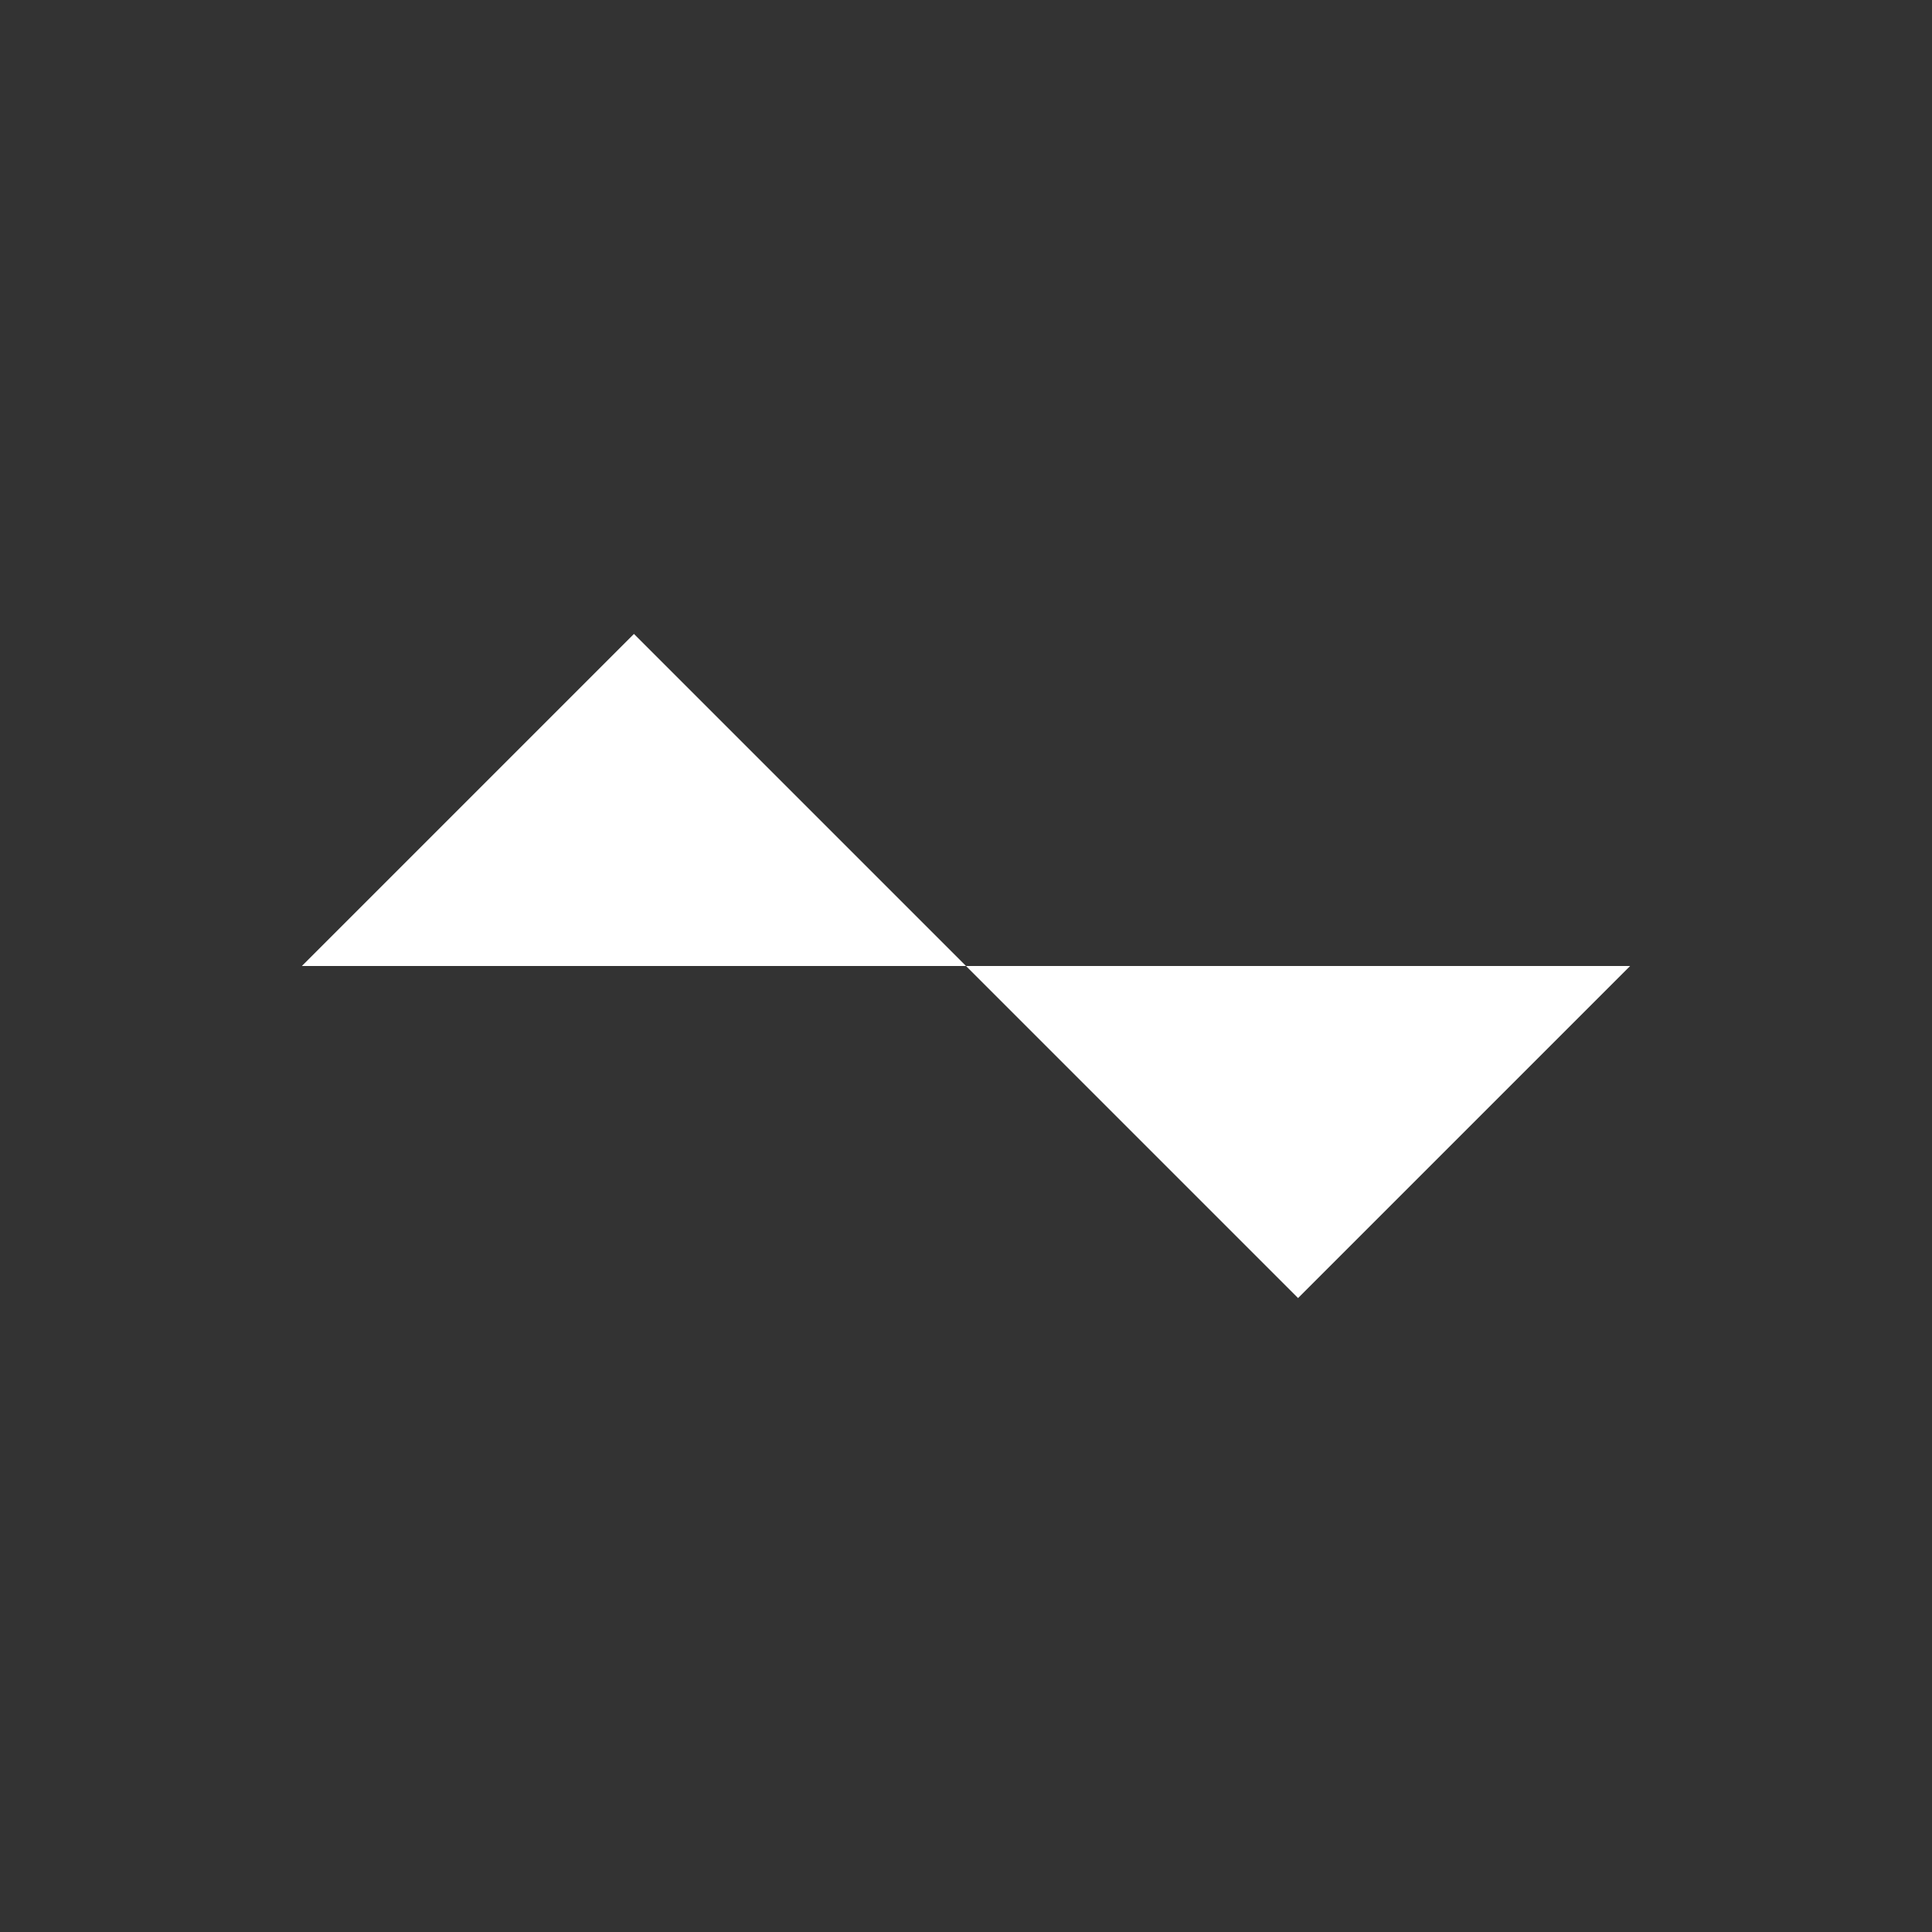
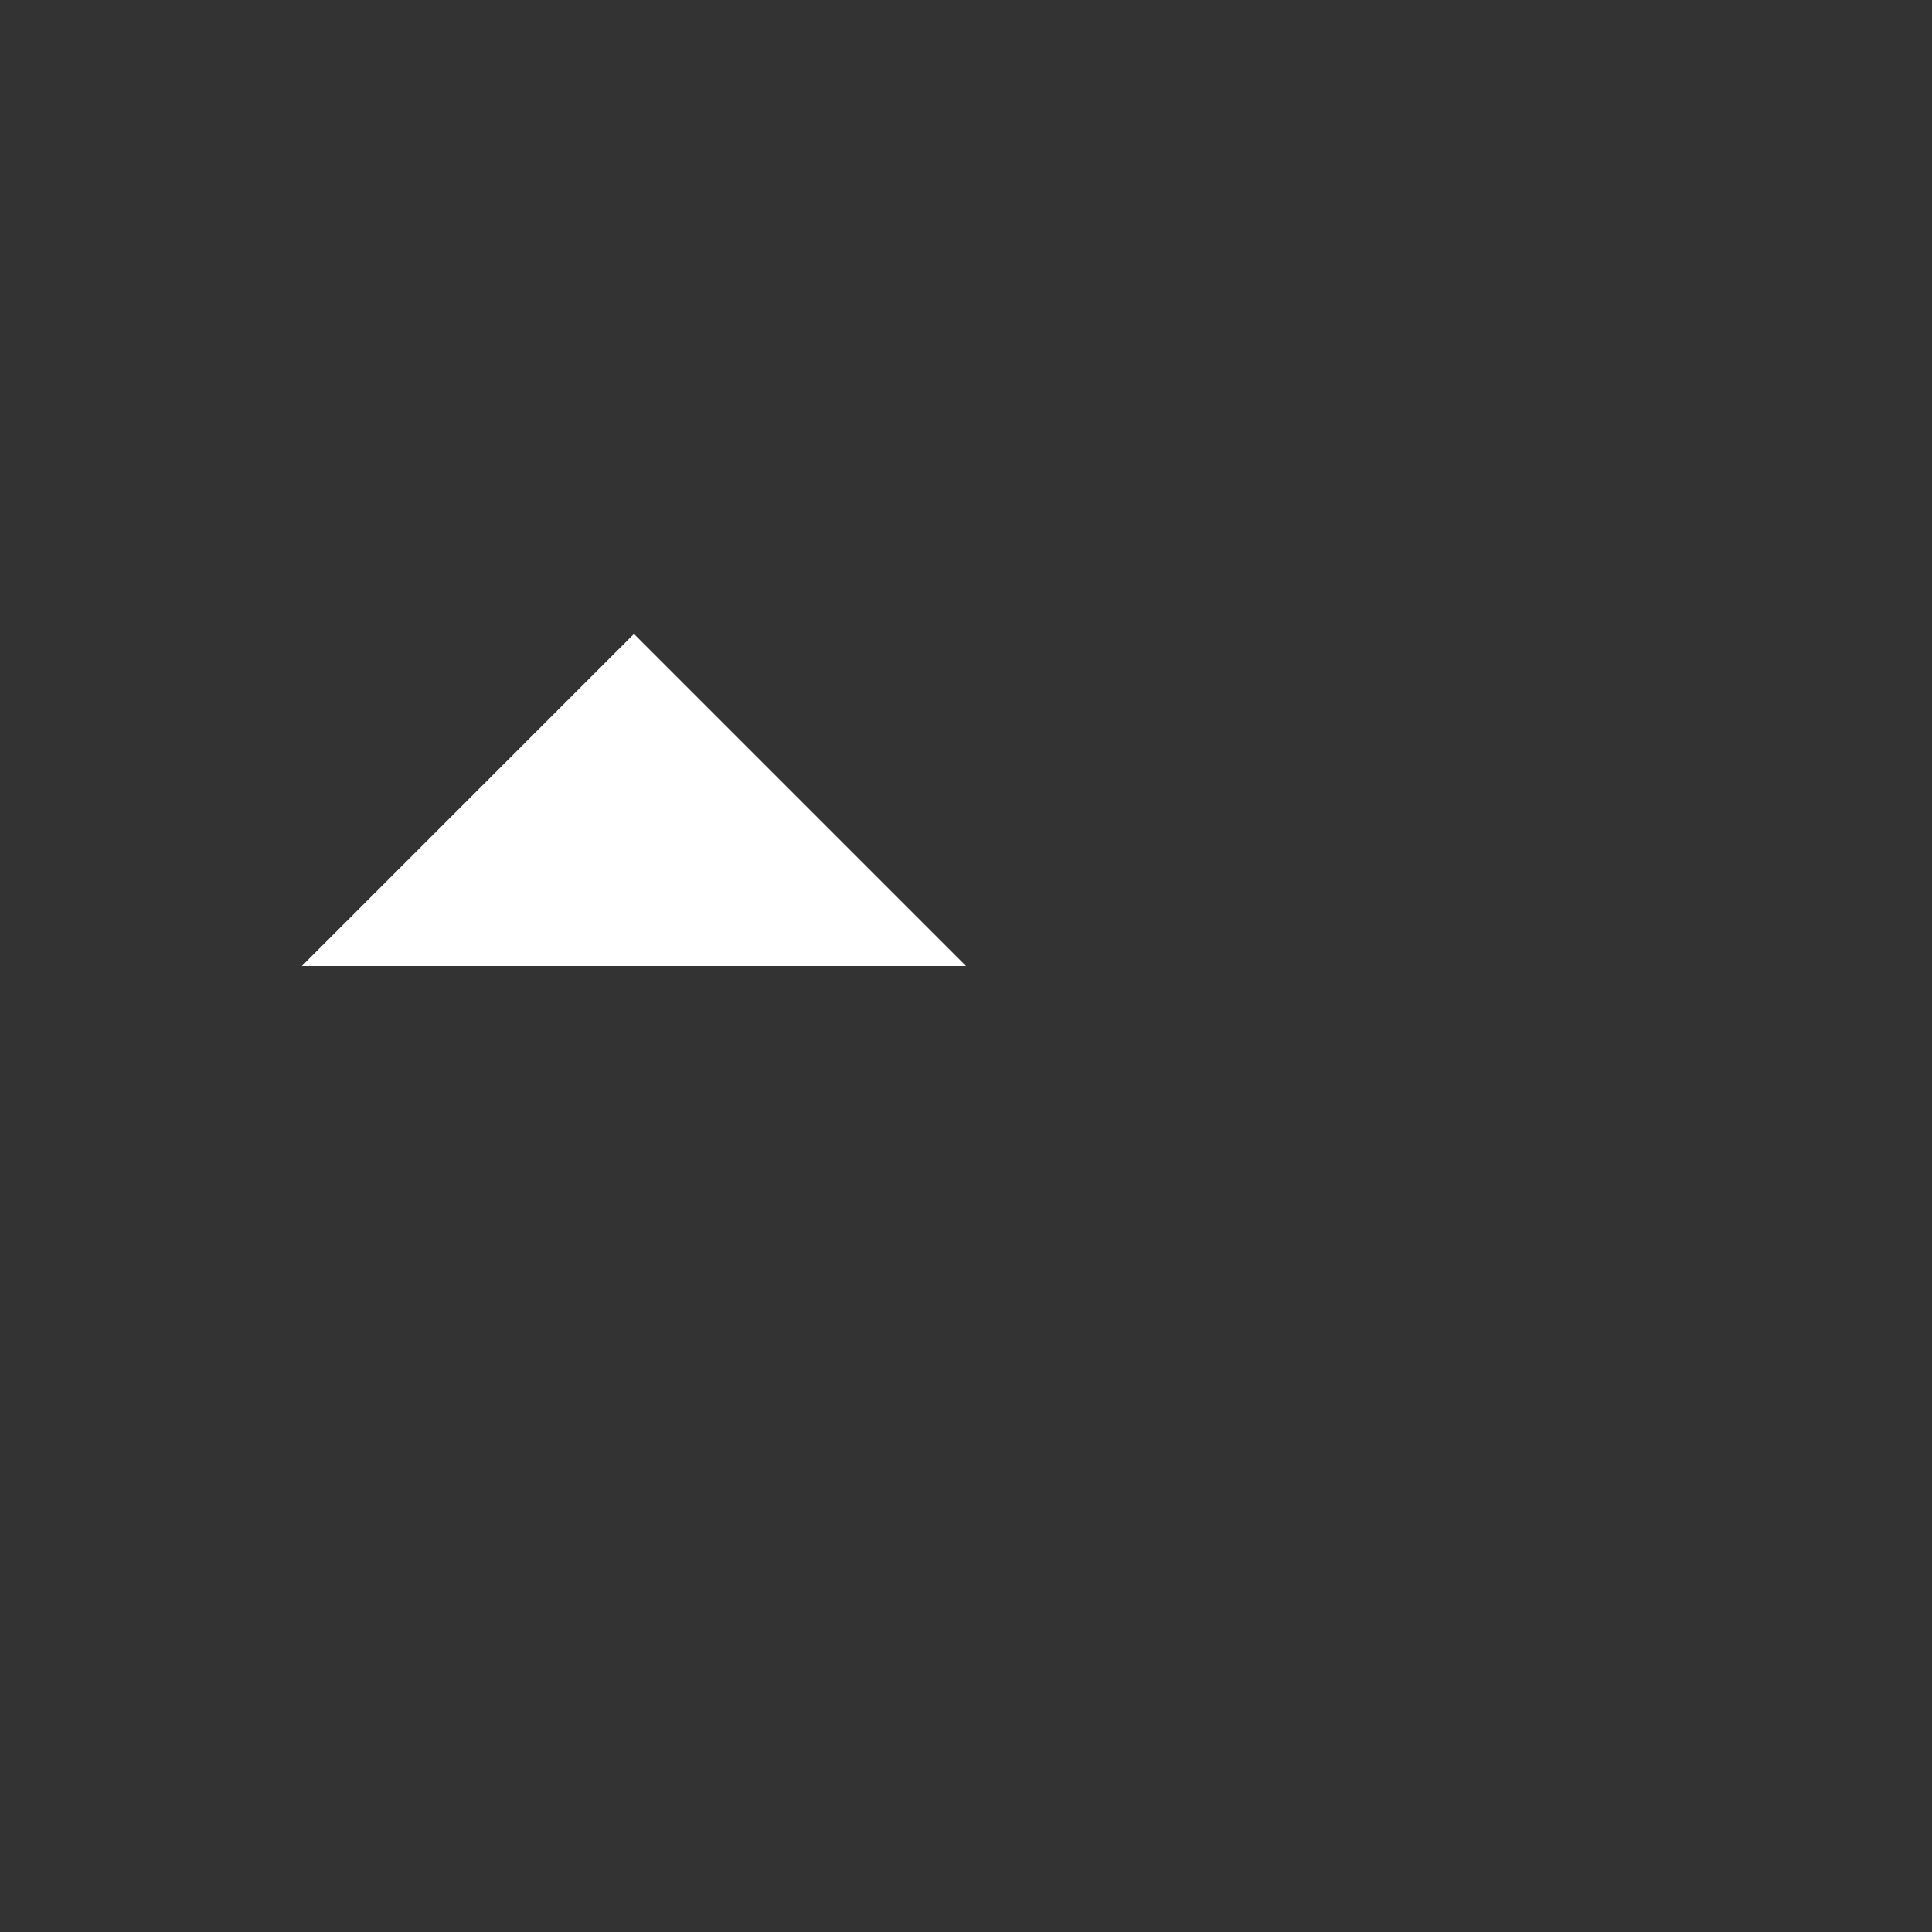
<svg xmlns="http://www.w3.org/2000/svg" width="100%" height="100%" viewBox="0 0 320 320" version="1.1" xml:space="preserve" style="fill-rule:evenodd;clip-rule:evenodd;stroke-linejoin:round;stroke-miterlimit:2;">
  <rect x="0" y="0" width="320" height="320" fill="#333333" stroke="none" />
  <g transform="matrix(1,0,0,0.5,-110,70)">
-     <path d="M215,70L270,180L160,180L215,70Z" style="fill:white;" />
+     <path d="M215,70L270,180L160,180L215,70" style="fill:white;" />
  </g>
  <g transform="matrix(-1,1.22465e-16,-6.12323e-17,-0.5,430,250)">
-     <path d="M215,70L270,180L160,180L215,70Z" style="fill:white;" />
-   </g>
+     </g>
</svg>